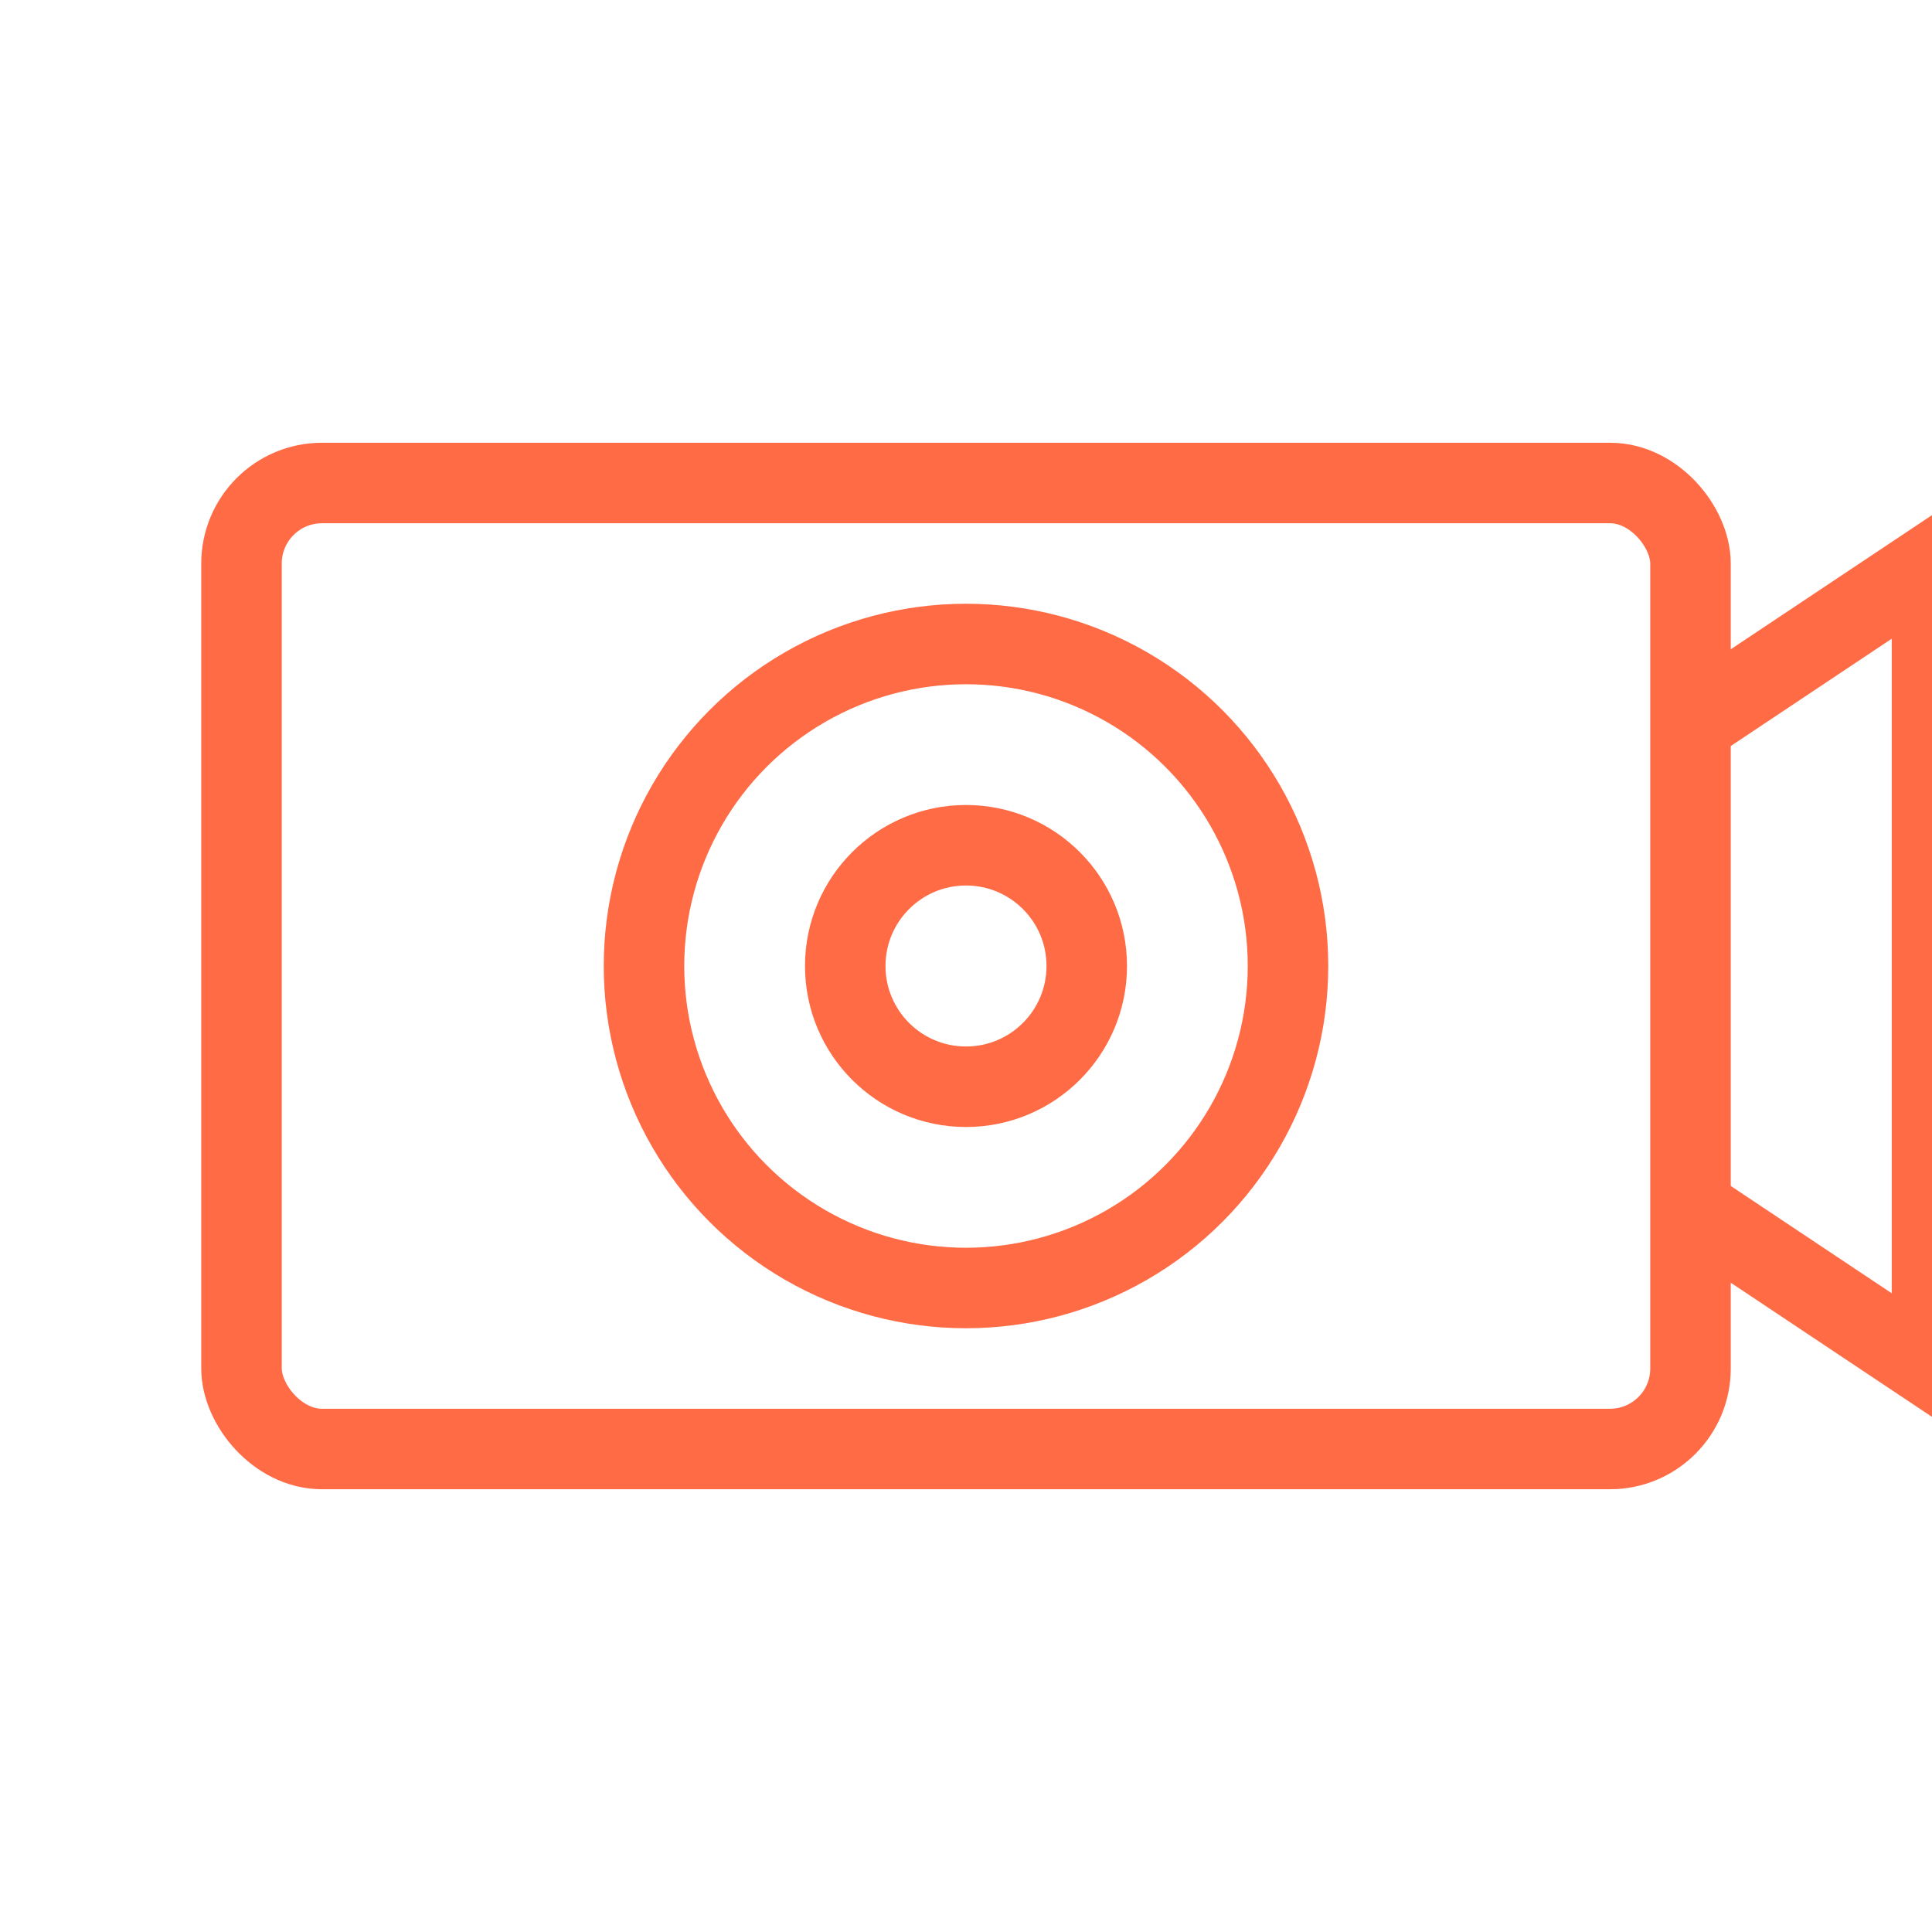
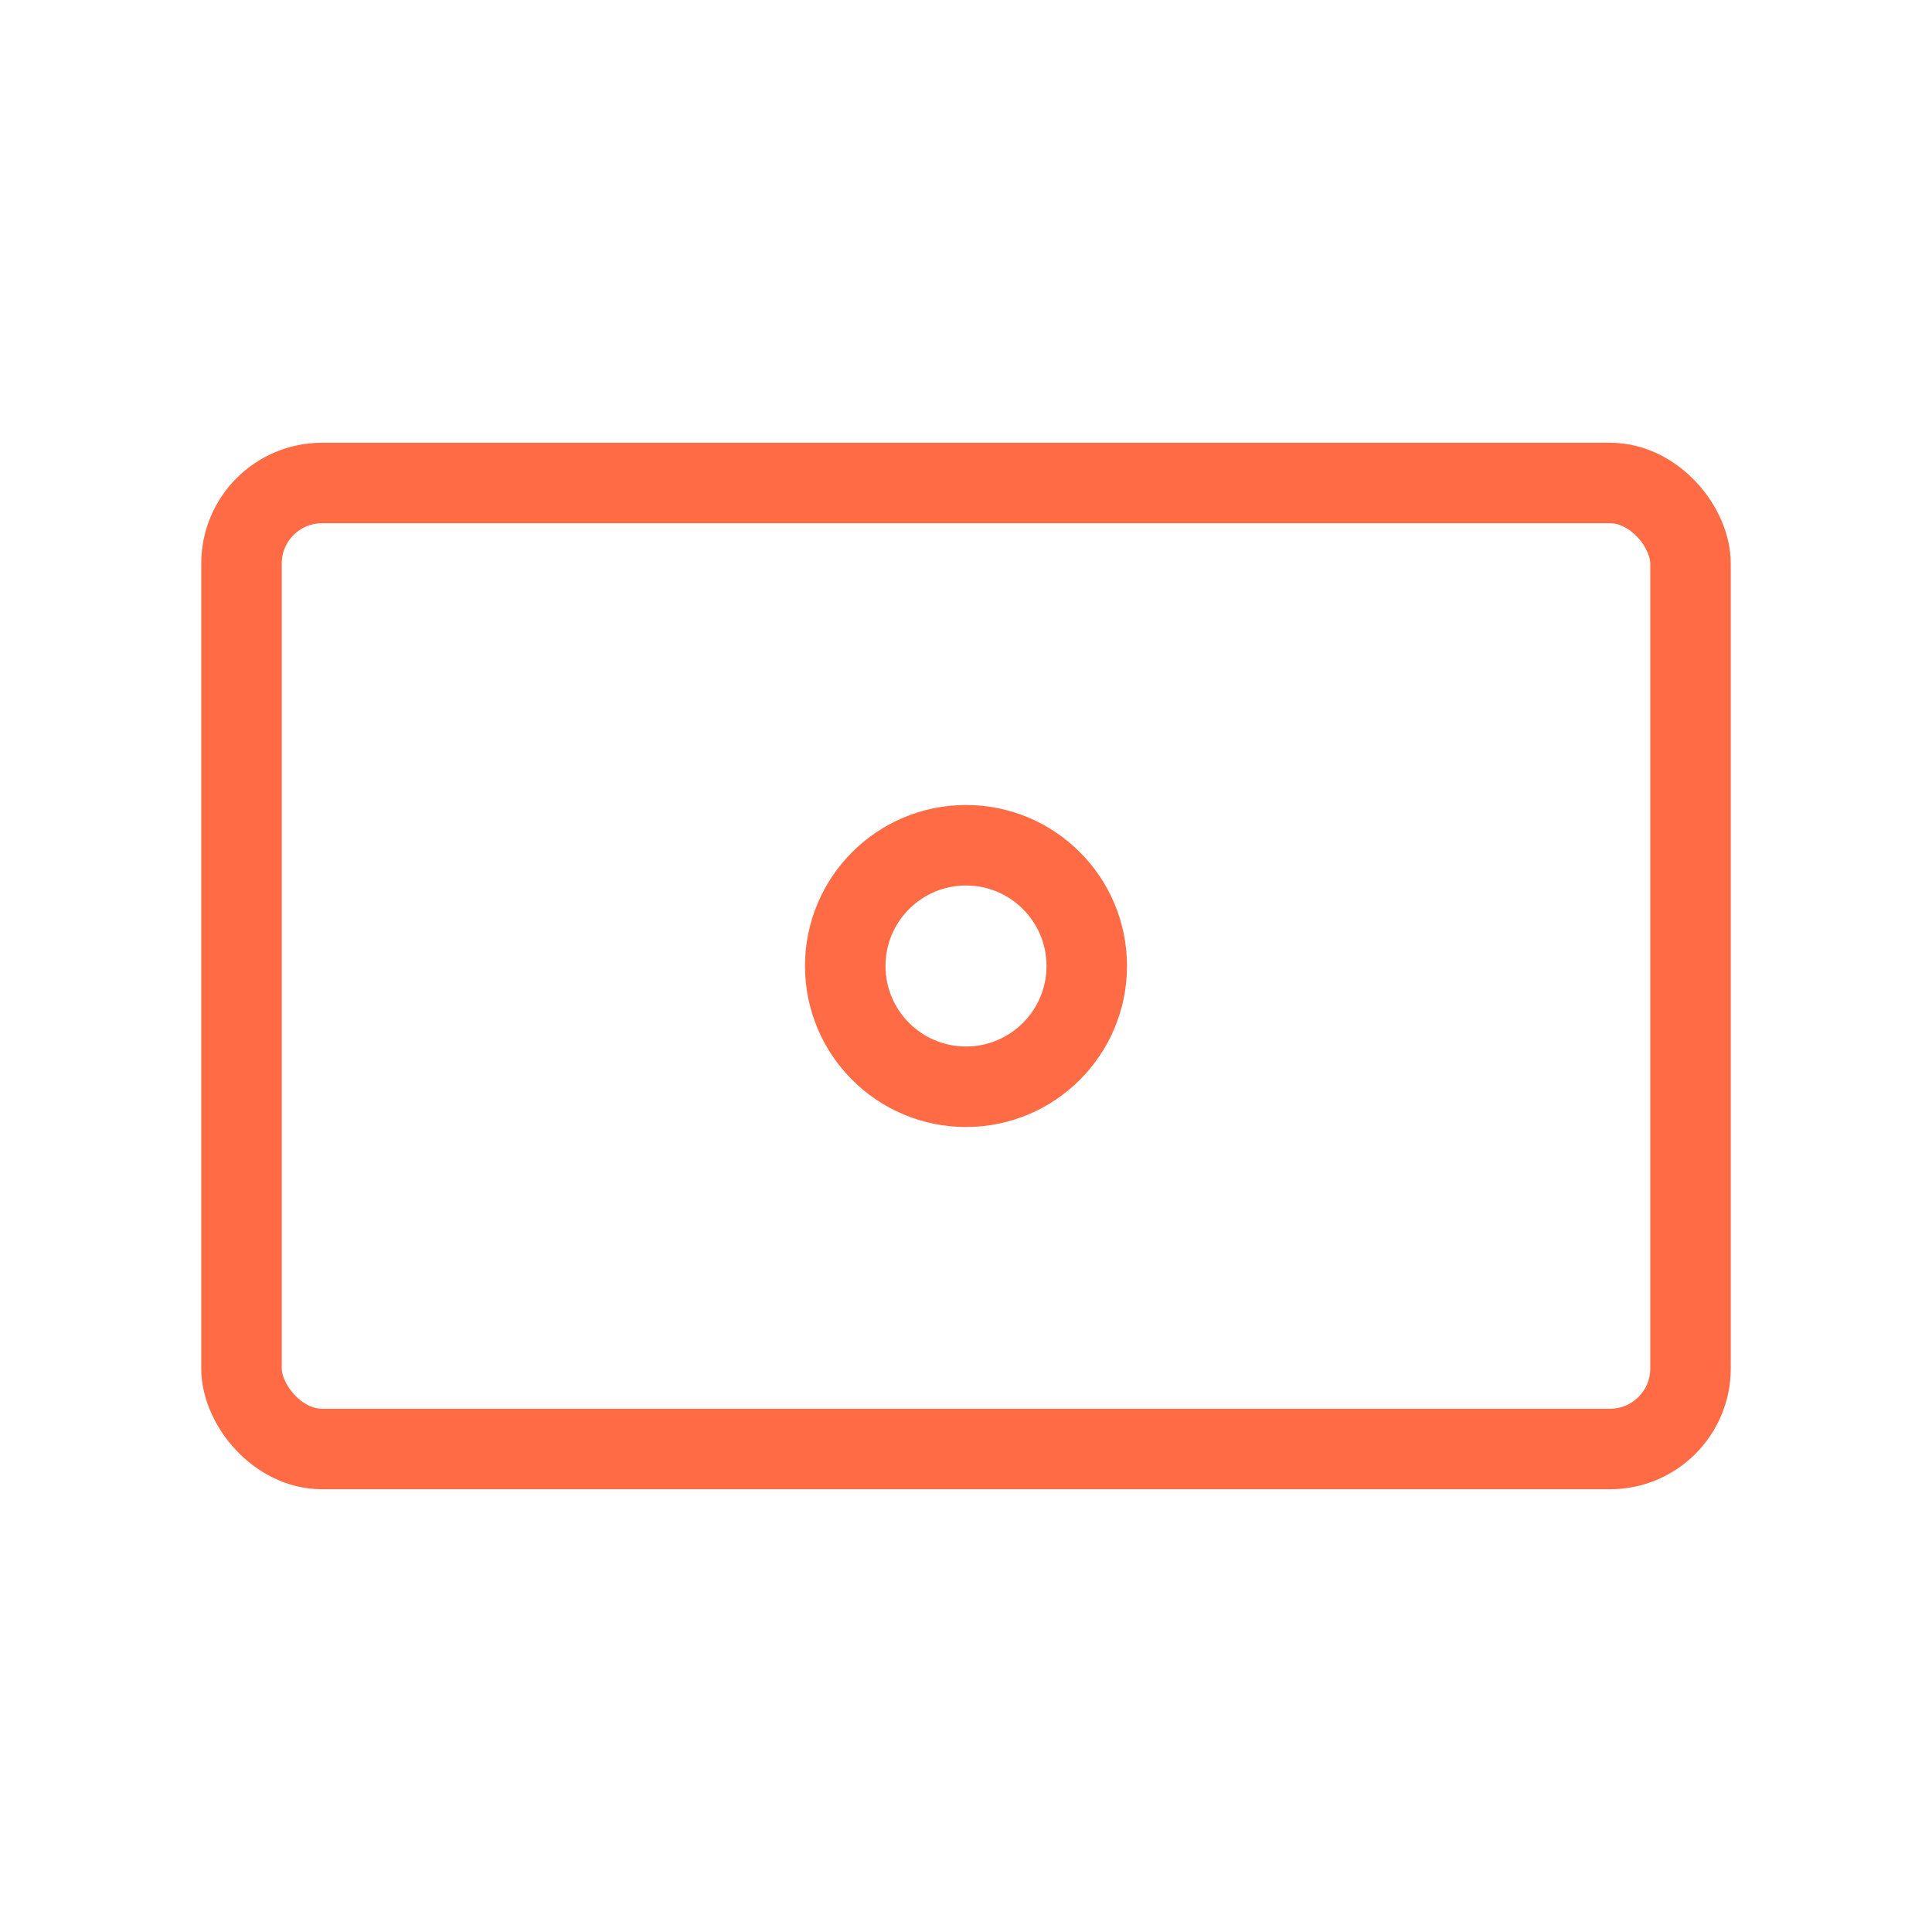
<svg xmlns="http://www.w3.org/2000/svg" width="48" height="48" viewBox="0 0 48 48" fill="none">
  <rect x="6" y="12" width="36" height="24" rx="2" stroke="#FF6B45" stroke-width="2" />
-   <circle cx="24" cy="24" r="8" stroke="#FF6B45" stroke-width="2" />
-   <path d="M42 18L48 14V34L42 30" stroke="#FF6B45" stroke-width="2" />
  <circle cx="24" cy="24" r="3" stroke="#FF6B45" stroke-width="2" />
</svg>